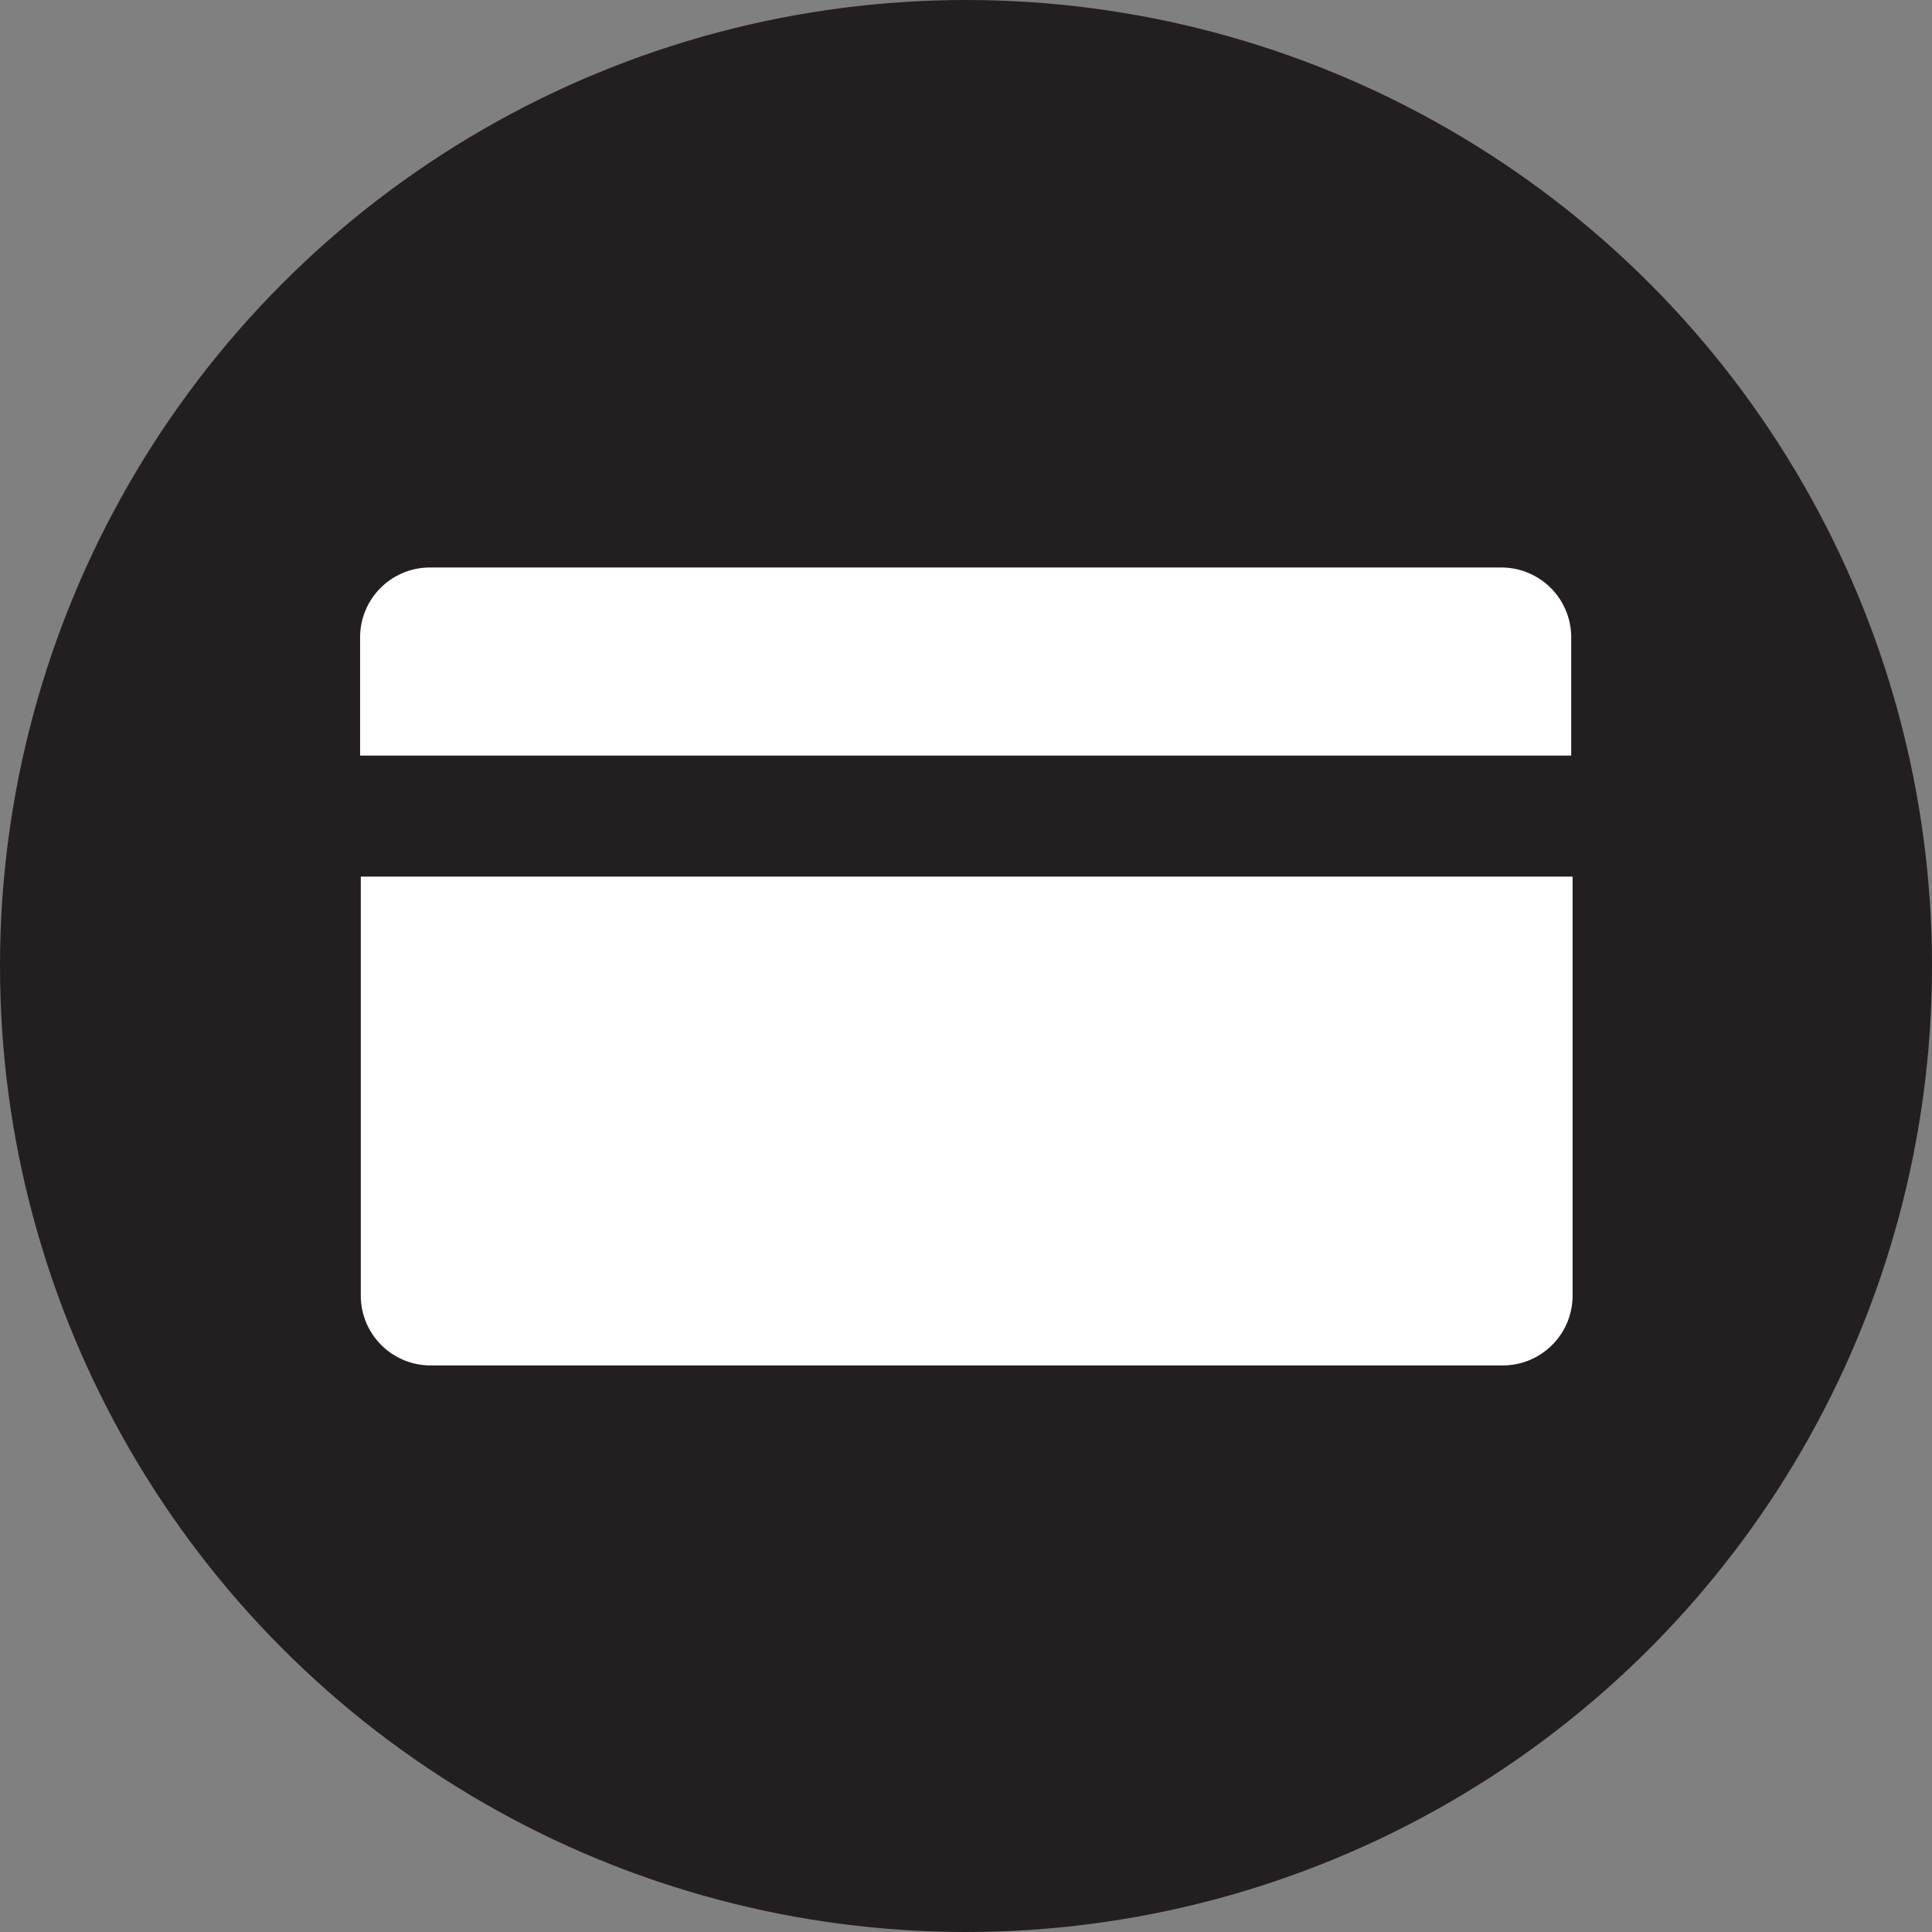
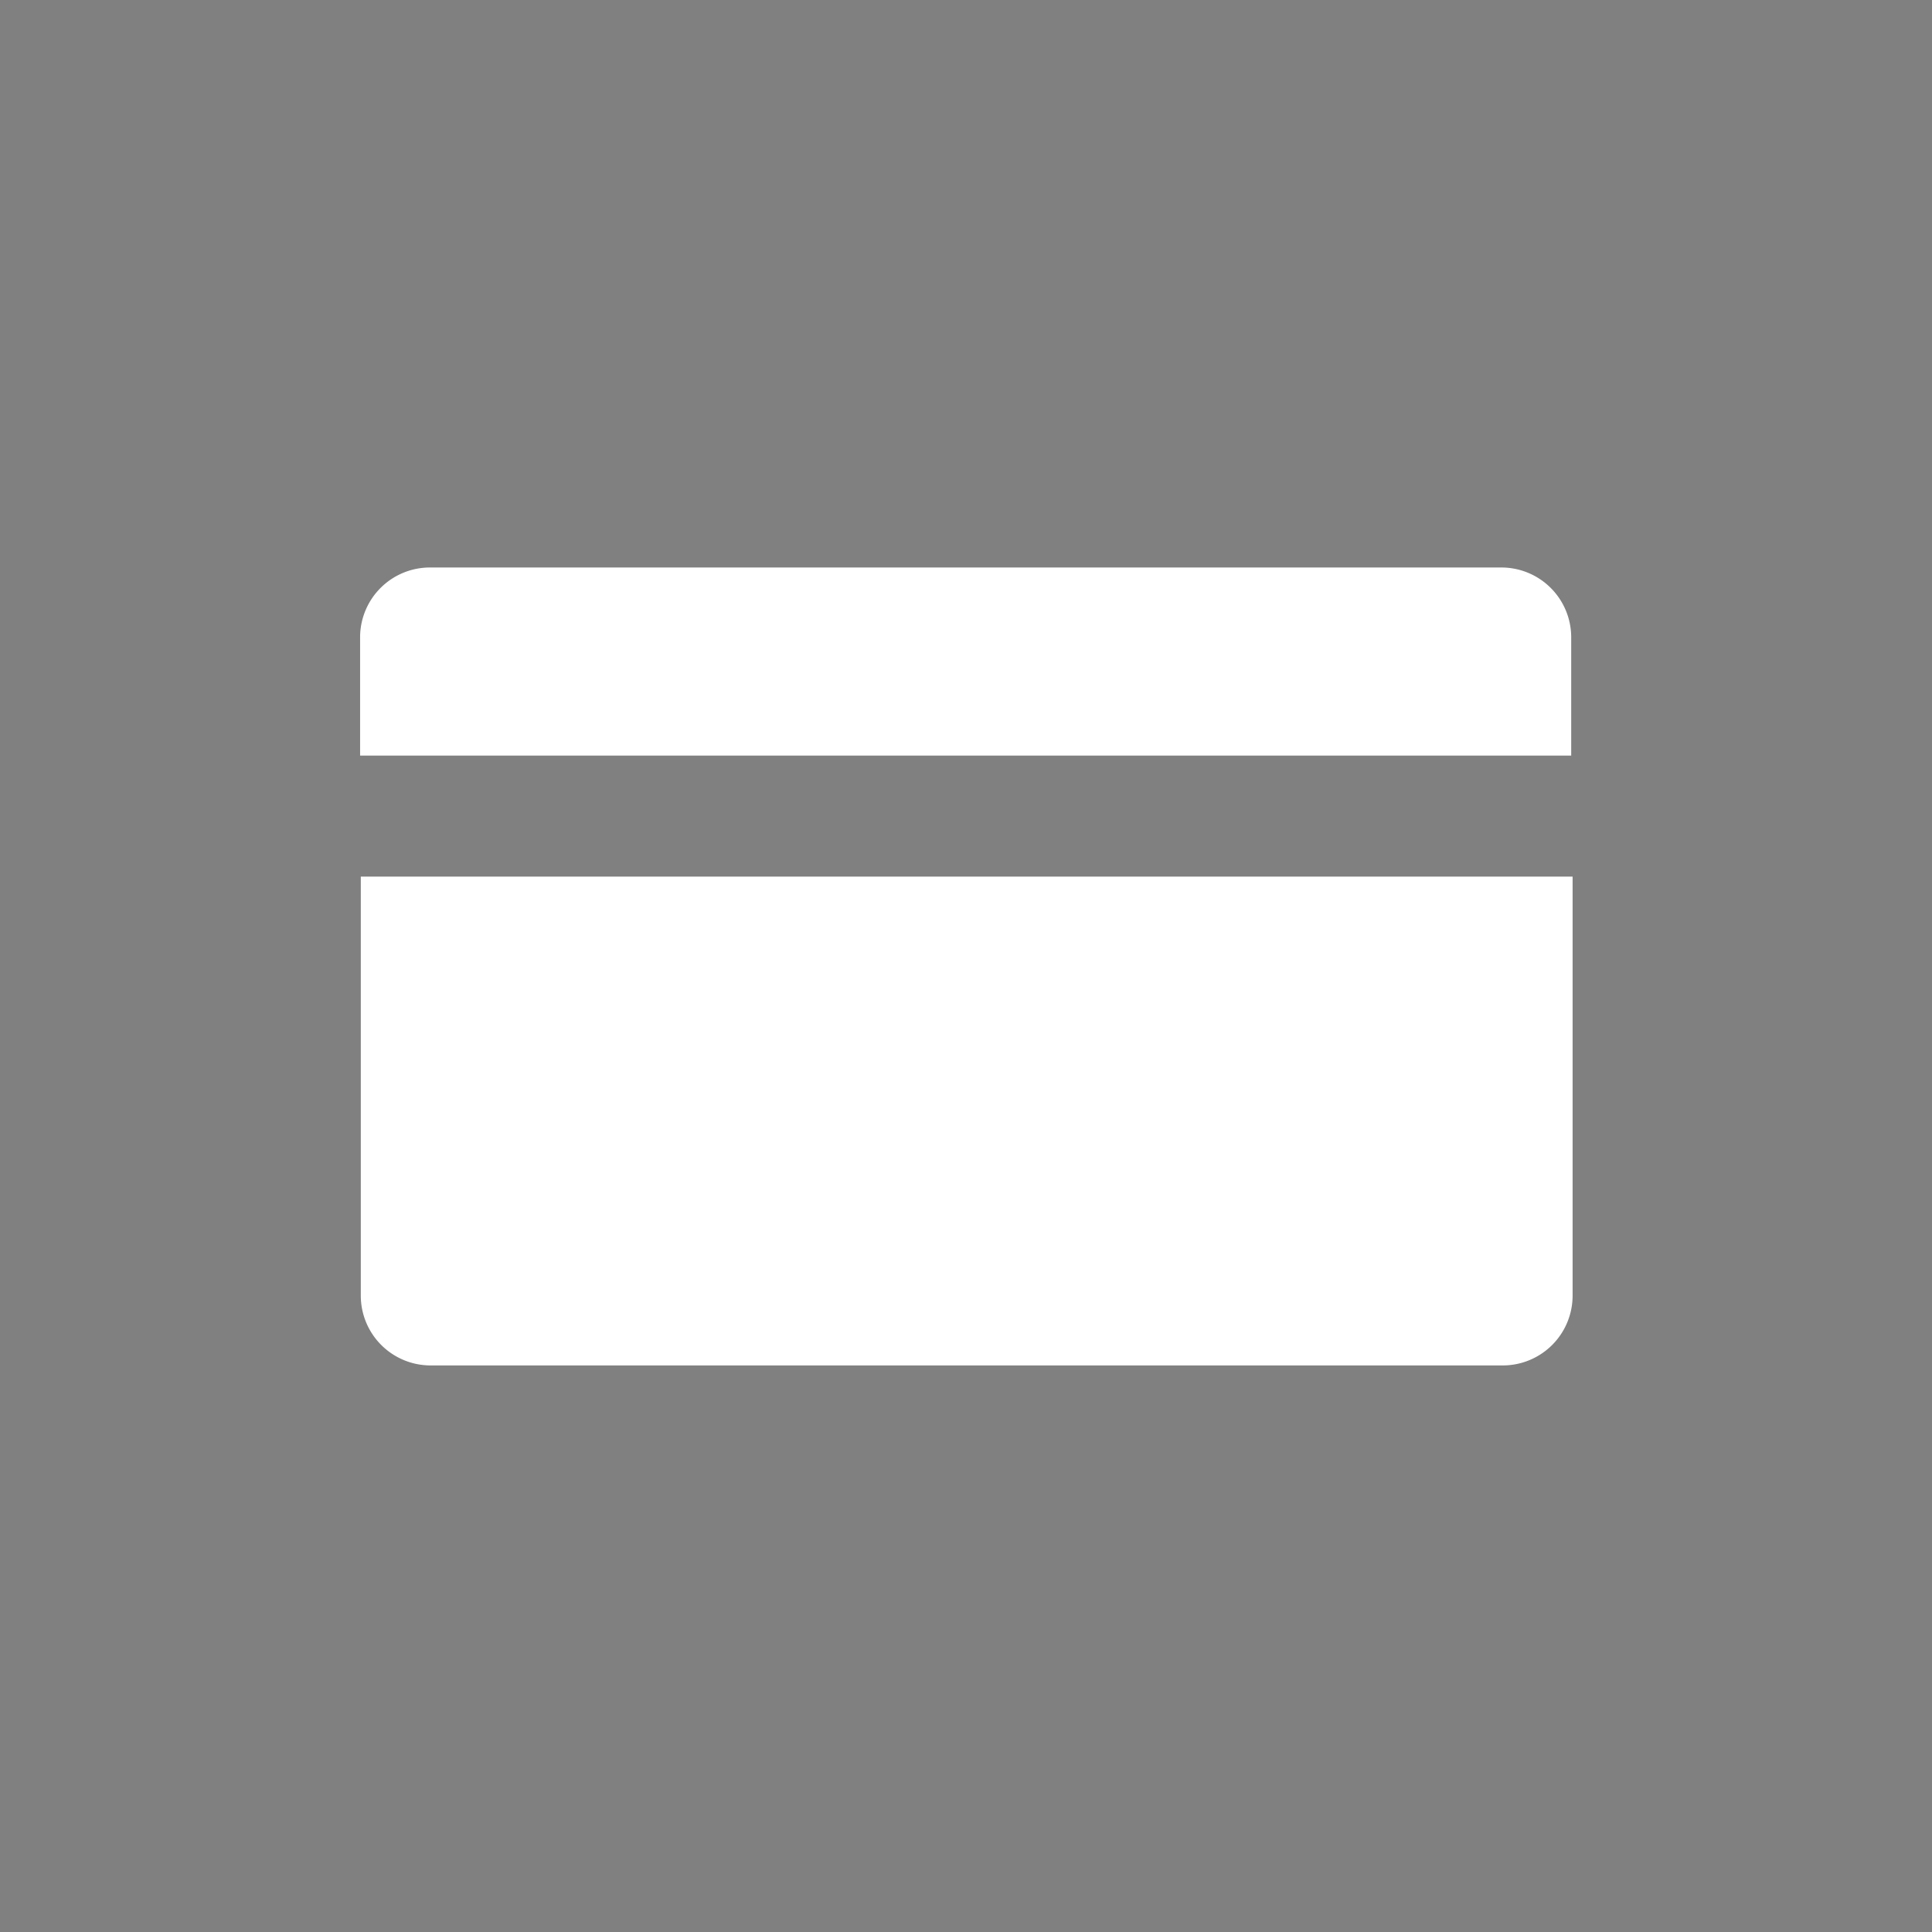
<svg xmlns="http://www.w3.org/2000/svg" id="Layer_1" data-name="Layer 1" viewBox="0 0 83 83">
  <rect x="0" y="0" width="83" height="83" fill="#808080" stroke="none" />
  <defs>
    <style>.cls-1{fill:#231f20;}.cls-2{fill:#fff;}</style>
  </defs>
  <title>cs-icon5</title>
-   <circle class="cls-1" cx="41.5" cy="41.5" r="41.5" />
  <path class="cls-2" d="M280.59,391.89v18a3,3,0,0,0,3,3h46.06a3,3,0,0,0,3-3v-18h-52Z" transform="translate(-265.09 -354.23)" />
  <path class="cls-2" d="M332.59,386.69v-5.08a3,3,0,0,0-3-3H283.56a3,3,0,0,0-3,3v5.08h52Z" transform="translate(-265.09 -354.23)" />
</svg>